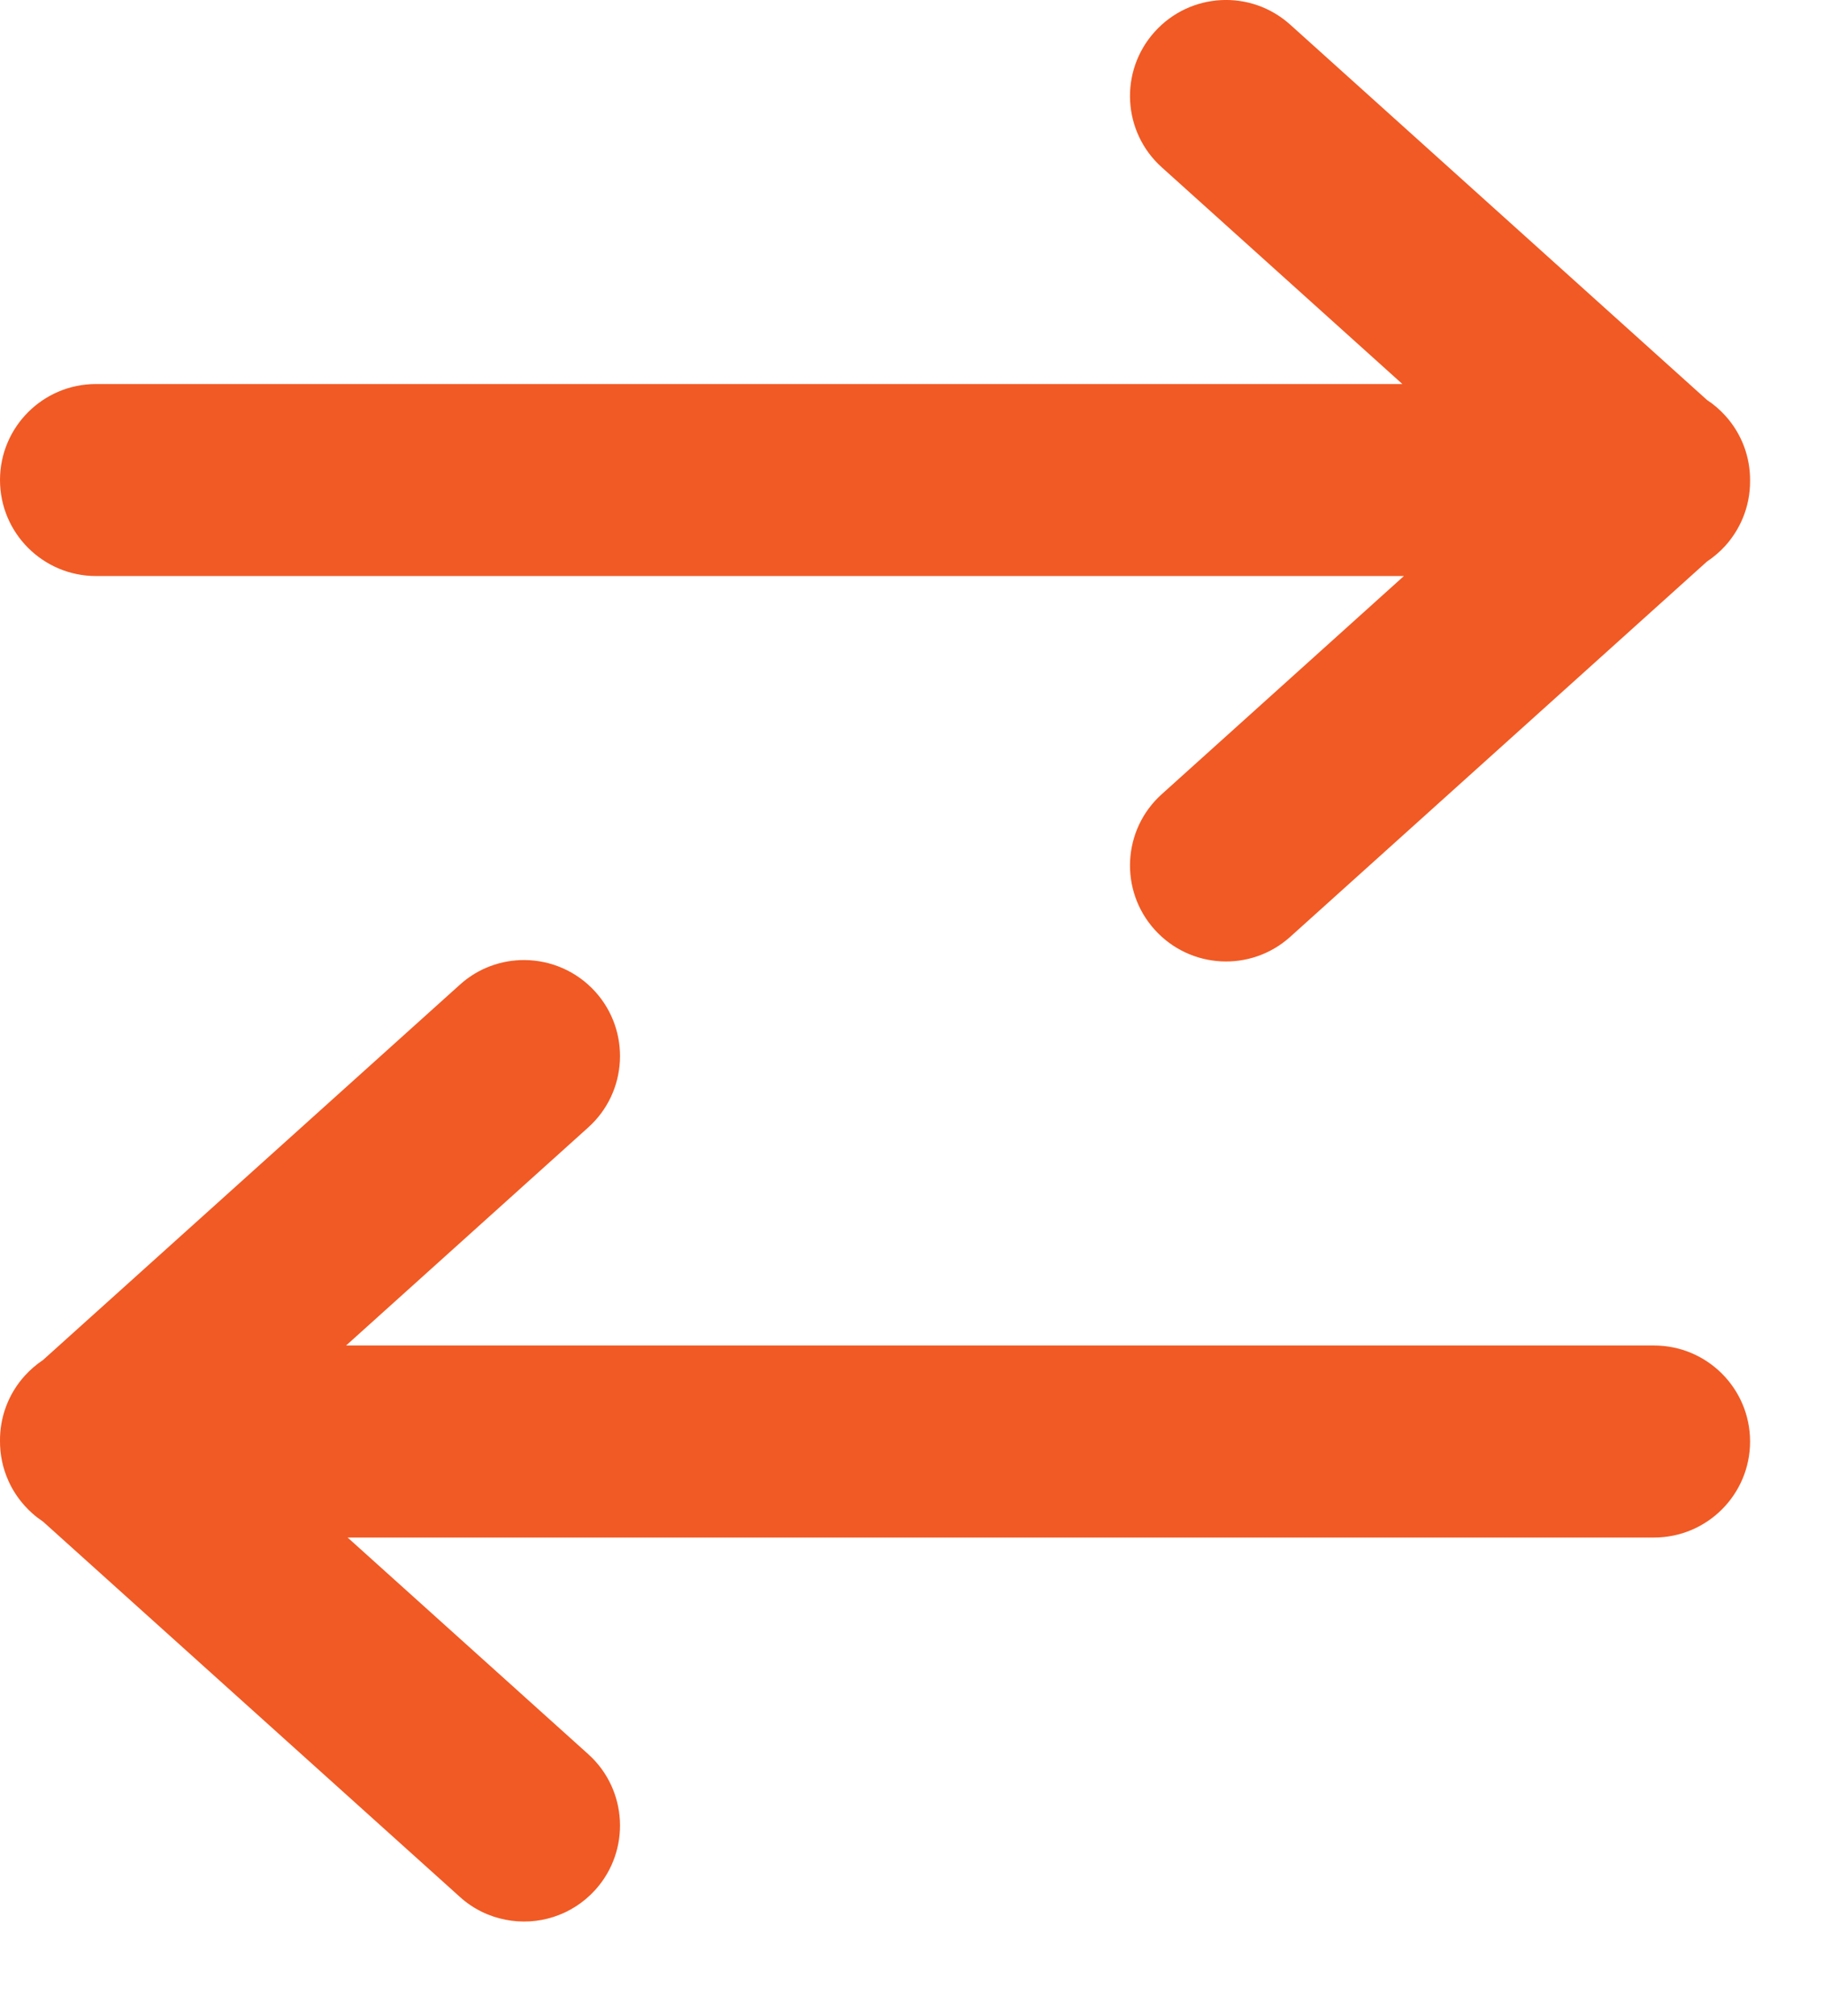
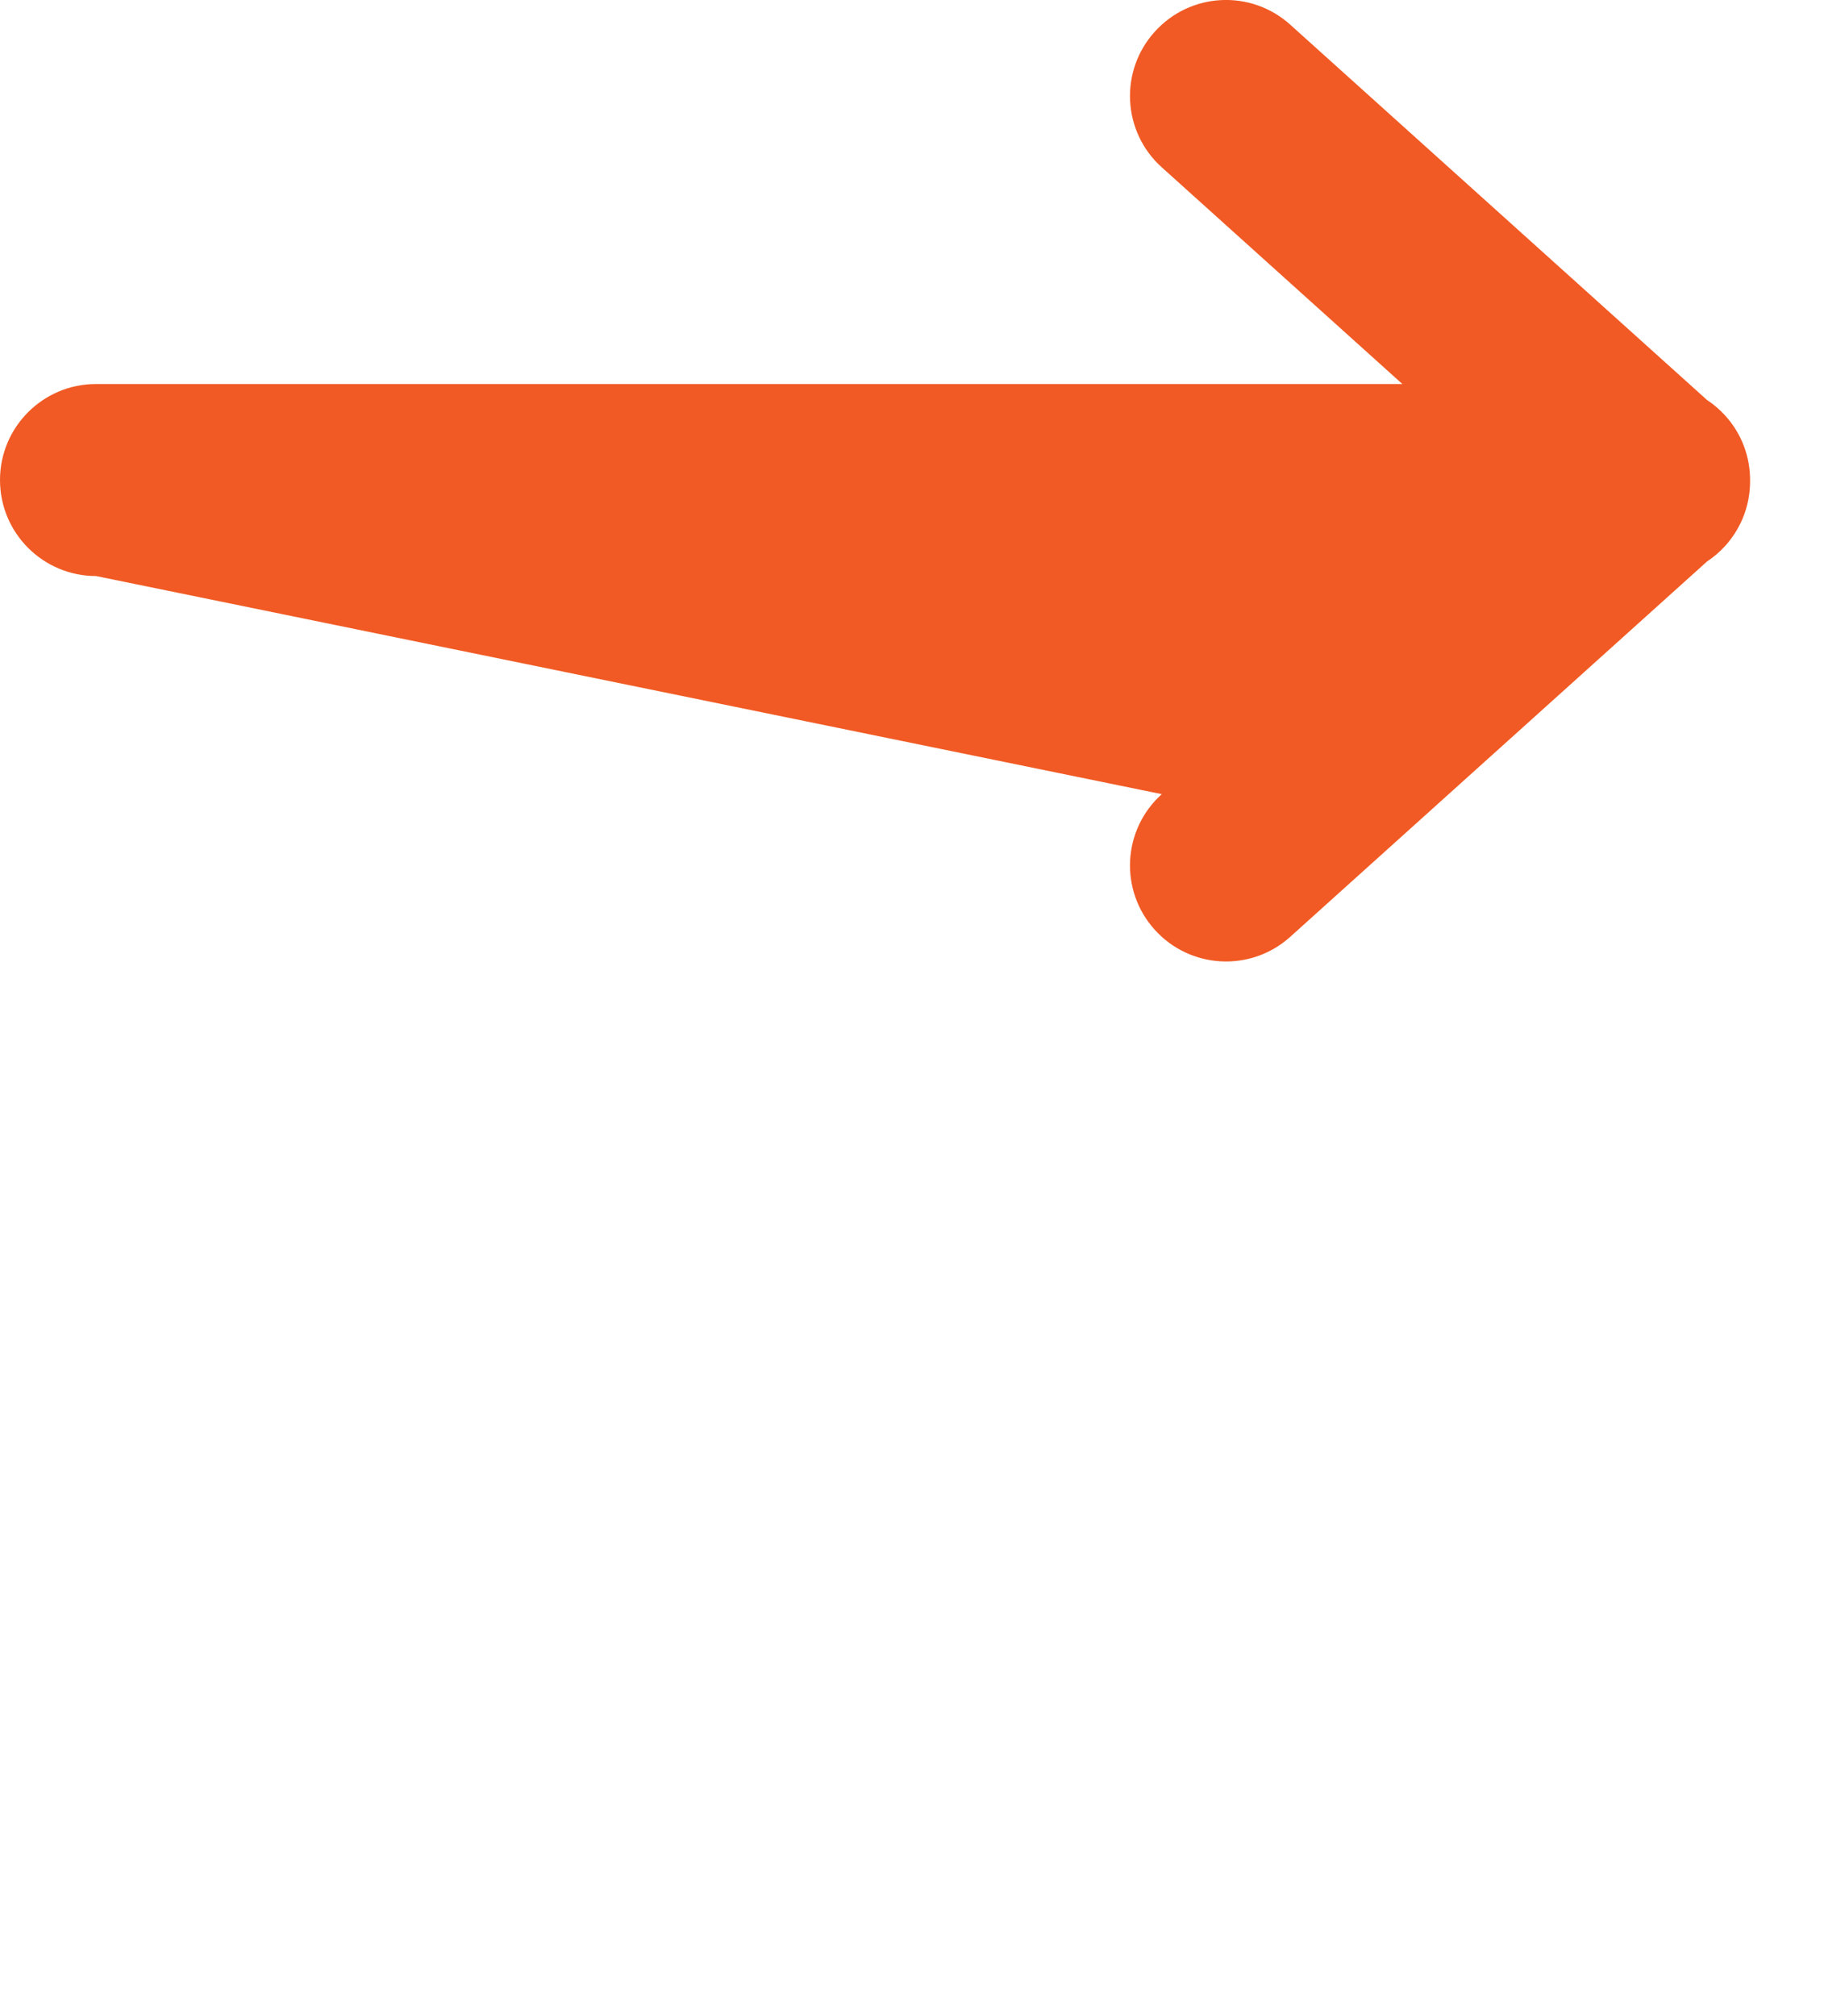
<svg xmlns="http://www.w3.org/2000/svg" width="100%" height="100%" viewBox="0 0 19 21" version="1.1" xml:space="preserve" style="fill-rule:evenodd;clip-rule:evenodd;stroke-linejoin:round;stroke-miterlimit:1.414;">
  <g id="Artboard1" transform="matrix(1,0,0,1,-1.94895e-11,0)">
-     <rect x="0" y="0" width="18.23" height="20.015" style="fill:none;" />
    <clipPath id="_clip1">
      <rect x="0" y="0" width="18.23" height="20.015" />
    </clipPath>
    <g clip-path="url(#_clip1)">
      <g transform="matrix(1,0,0,1,-6.96725e-16,-0)">
-         <path d="M17.781,5.849C17.85,5.803 17.915,5.748 17.973,5.684C18.05,5.598 18.109,5.503 18.152,5.402C18.205,5.276 18.231,5.141 18.23,5.007C18.232,4.766 18.147,4.524 17.973,4.331C17.915,4.267 17.85,4.211 17.781,4.166L13.44,0.257C13.029,-0.113 12.398,-0.08 12.028,0.331C11.658,0.741 11.691,1.374 12.102,1.743L14.608,4L1,4C0.448,4 0,4.448 0,5C0,5.552 0.448,6 1,6L14.624,6L12.102,8.272C11.691,8.641 11.658,9.274 12.028,9.684C12.398,10.094 13.029,10.128 13.44,9.758L17.781,5.849Z" style="fill:rgb(241,90,36);fill-rule:nonzero;" />
+         <path d="M17.781,5.849C17.85,5.803 17.915,5.748 17.973,5.684C18.05,5.598 18.109,5.503 18.152,5.402C18.205,5.276 18.231,5.141 18.23,5.007C18.232,4.766 18.147,4.524 17.973,4.331C17.915,4.267 17.85,4.211 17.781,4.166L13.44,0.257C13.029,-0.113 12.398,-0.08 12.028,0.331C11.658,0.741 11.691,1.374 12.102,1.743L14.608,4L1,4C0.448,4 0,4.448 0,5C0,5.552 0.448,6 1,6L12.102,8.272C11.691,8.641 11.658,9.274 12.028,9.684C12.398,10.094 13.029,10.128 13.44,9.758L17.781,5.849Z" style="fill:rgb(241,90,36);fill-rule:nonzero;" />
      </g>
      <g transform="matrix(1,0,0,1,-6.96725e-16,-0)">
-         <path d="M0.342,15.768C0.312,15.742 0.284,15.714 0.257,15.684C0.186,15.605 0.129,15.517 0.088,15.425C0.028,15.292 -0.001,15.15 0,15.008C-0.002,14.767 0.083,14.524 0.257,14.331C0.315,14.267 0.379,14.212 0.448,14.166L4.79,10.257C4.982,10.083 5.225,9.998 5.465,10C5.736,10.002 6.006,10.114 6.202,10.331C6.571,10.741 6.538,11.374 6.128,11.743L3.605,14.015L17.23,14.015C17.782,14.015 18.23,14.463 18.23,15.015C18.23,15.567 17.782,16.015 17.23,16.015L3.621,16.015L6.128,18.272C6.538,18.641 6.571,19.274 6.202,19.684C5.958,19.955 5.599,20.062 5.266,19.996C5.094,19.963 4.929,19.884 4.79,19.758L0.448,15.849C0.412,15.825 0.376,15.798 0.342,15.768Z" style="fill:rgb(241,90,36);fill-rule:nonzero;" />
-       </g>
+         </g>
    </g>
  </g>
</svg>